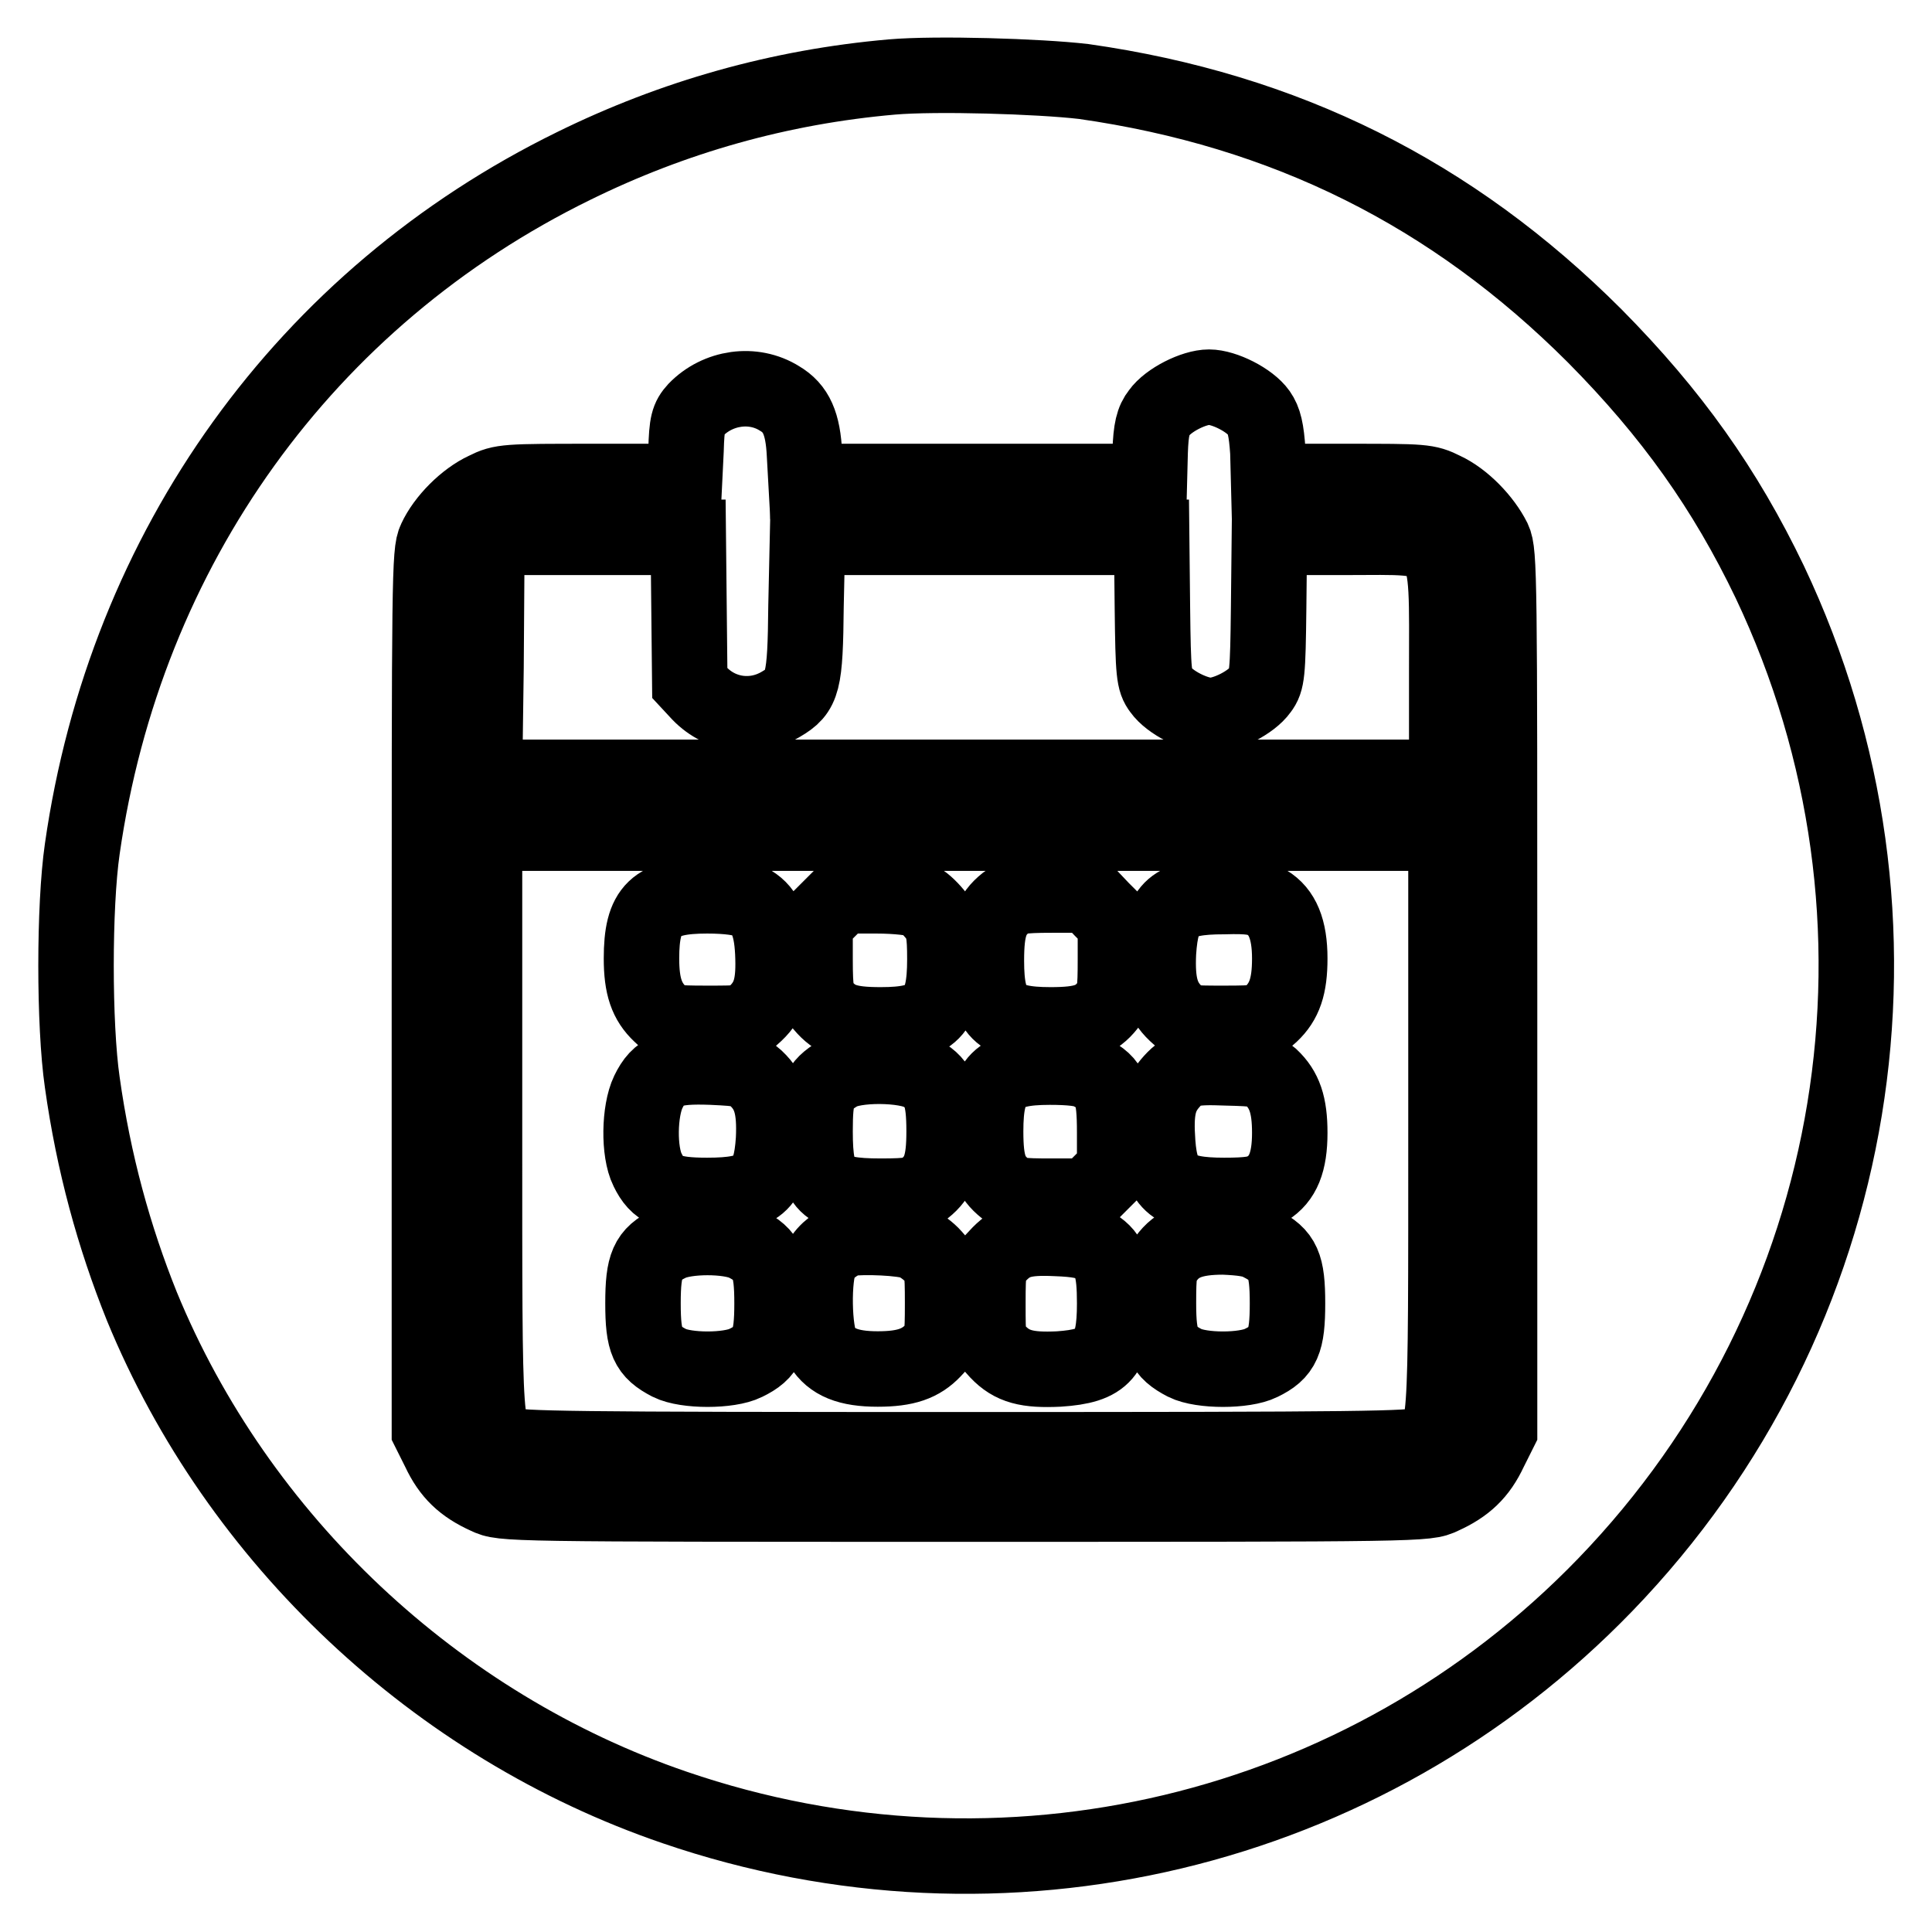
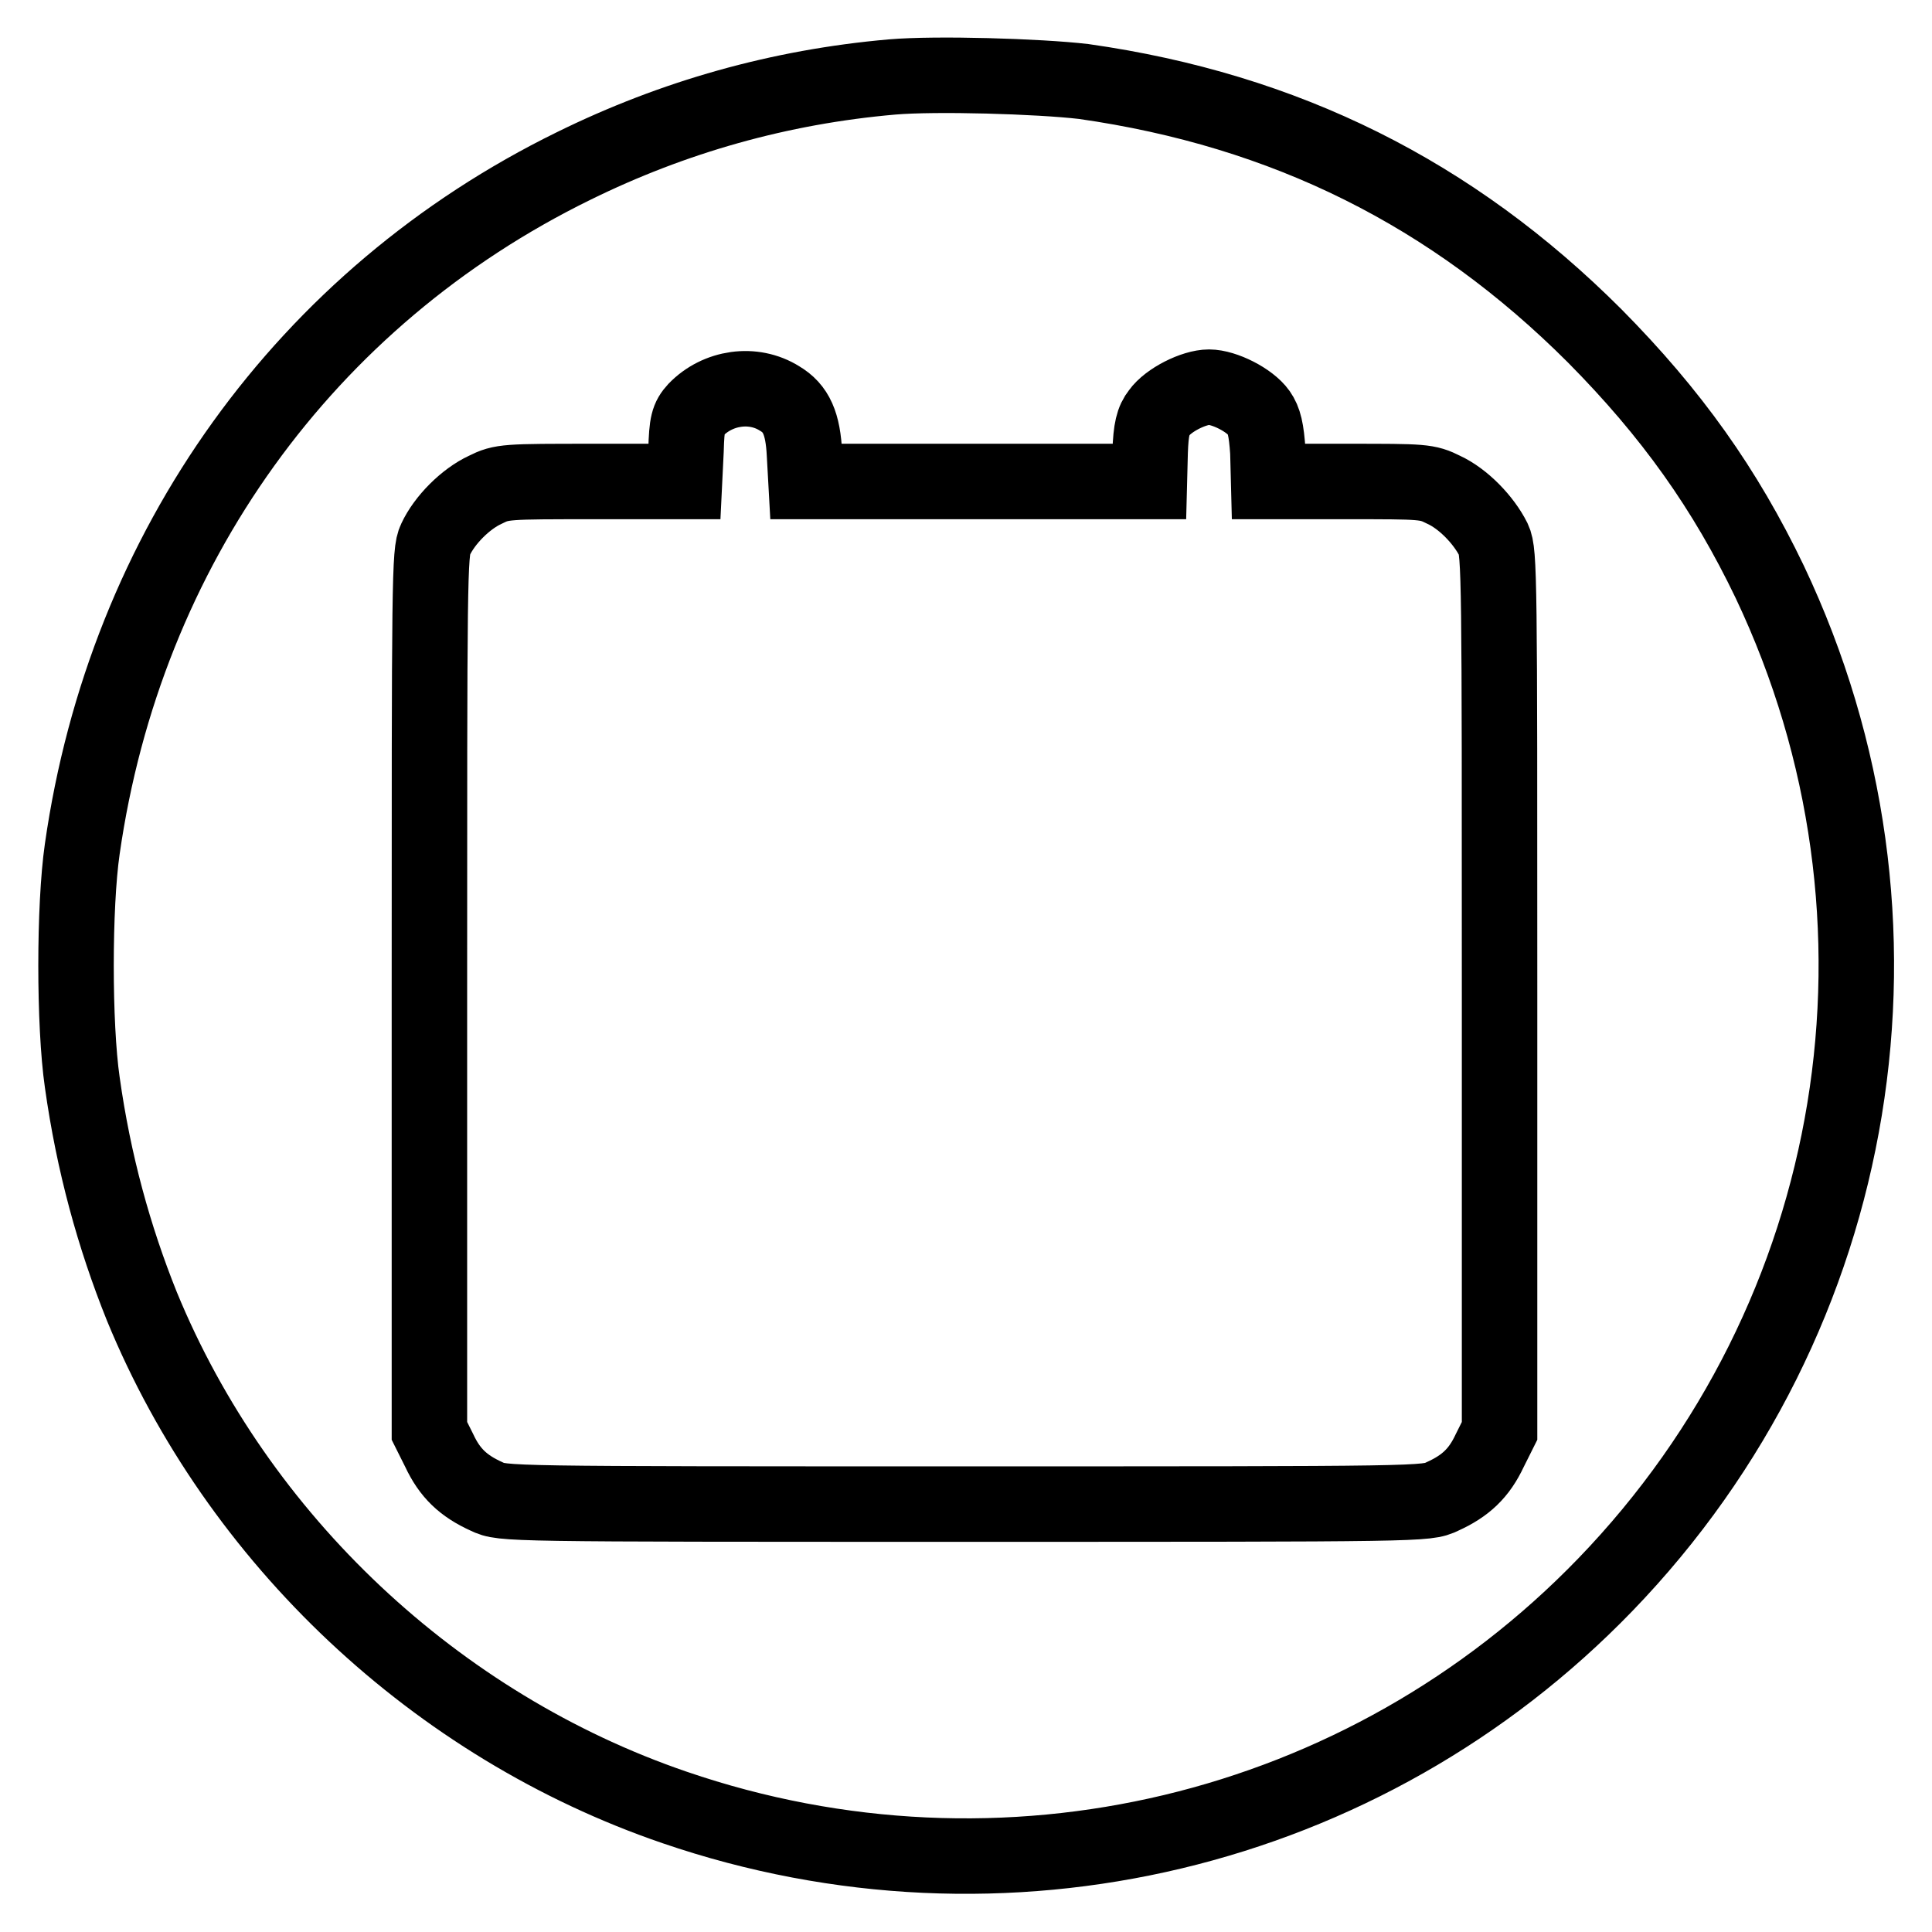
<svg xmlns="http://www.w3.org/2000/svg" version="1.1" x="0px" y="0px" viewBox="0 0 256 256" enable-background="new 0 0 256 256" xml:space="preserve">
  <g>
    <g>
      <g>
        <path stroke-width="10" fill-opacity="0" stroke="#000000" d="M118.2,10.2c-14.9,1.3-29,5.3-42.2,11.8c-35.5,17.4-59.4,50.6-65.1,90.5c-1.1,7.6-1.1,23.3,0,30.9c1.5,10.7,4.2,20.5,7.9,29.7c12.7,30.9,39,55.6,70.6,66.4c43.5,14.9,91.4,3.5,123.3-29.5c34.3-35.5,43-88.2,21.8-132.9c-5.9-12.3-13-22.3-23.2-32.6c-18.9-18.9-41-29.9-67.7-33.7C137.6,10.1,124,9.7,118.2,10.2z M103.3,52.8c2.2,1.3,3.1,3.3,3.3,7.4l0.2,3.6h22.7h22.8l0.1-3.9c0.1-3,0.4-4.2,1.2-5.2c1.2-1.7,4.6-3.4,6.6-3.4s5.4,1.7,6.6,3.4c0.7,1,1,2.2,1.2,5.2l0.1,3.9h10.5c10,0,10.5,0,12.7,1.1c2.6,1.2,5.3,4,6.6,6.6c0.8,1.7,0.8,5.2,0.8,59.9v58.2l-1.3,2.6c-1.4,3-3.2,4.7-6.3,6.1c-2.1,1-2.2,1-63.3,1c-61.1,0-61.2,0-63.3-1c-3.1-1.4-4.9-3.1-6.3-6.1l-1.3-2.6v-58.2c0-54.7,0-58.3,0.8-59.9c1.2-2.6,4-5.4,6.6-6.6c2.2-1.1,2.7-1.1,14.4-1.1h12l0.2-4.1c0.1-3.6,0.3-4.3,1.3-5.4C95.1,51.3,99.8,50.6,103.3,52.8z" />
-         <path stroke-width="10" fill-opacity="0" stroke="#000000" d="M66,72.5l-1.5,1.3l-0.1,14.6L64.2,103h63.8h63.7V89.2c0-19.3,0.9-18-13.5-18h-10l-0.1,9.4c-0.1,8.7-0.2,9.6-1.1,10.8c-1.2,1.7-4.6,3.4-6.6,3.4s-5.4-1.7-6.6-3.4c-0.9-1.2-1-2.1-1.1-10.8l-0.1-9.4h-22.8h-22.8l-0.2,9.1c-0.1,10.2-0.4,11.3-3.3,13c-3.5,2.1-7.9,1.6-10.8-1.4l-1.3-1.4l-0.1-9.7l-0.1-9.6H79.2H67.4L66,72.5z" />
-         <path stroke-width="10" fill-opacity="0" stroke="#000000" d="M64.2,149c0,42.8-0.1,40.9,3,42.4c1.4,0.6,7.8,0.7,60.7,0.7c53,0,59.3-0.1,60.7-0.7c3.1-1.5,3,0.4,3-42.4v-38.6h-63.7H64.2V149z M99.2,119.4c2.1,1.1,3,2.9,3.2,6.8c0.2,4.2-0.3,6.2-2.3,8.1c-1.4,1.3-1.5,1.3-6.4,1.3c-4.7,0-5.1-0.1-6.2-1.2c-1.8-1.7-2.5-3.7-2.5-7.4c0-6.5,1.8-8.3,8.7-8.3C96.5,118.7,98.4,119,99.2,119.4z M121.9,119.3c0.6,0.3,1.6,1.3,2.2,2.1c0.9,1.3,1.1,2.2,1.1,5.7c0,7-1.7,8.7-8.5,8.7c-4.4,0-6-0.6-7.7-2.6c-0.8-1.1-1-1.8-1-6.1v-4.8l1.8-1.8l1.8-1.8h4.5C118.9,118.7,121.2,119,121.9,119.3z M146,120.5l1.8,1.8v4.8c0,4.2-0.1,5-1,6.1c-1.6,2-3.2,2.6-7.6,2.6c-6.8,0-8.5-1.7-8.5-8.5c0-4.4,0.6-6.1,2.6-7.7c1.1-0.8,1.8-1,6.1-1h4.8L146,120.5z M167.9,119.6c2,1.2,3,3.5,3,7.4c0,3.7-0.7,5.7-2.5,7.4c-1.2,1.1-1.5,1.2-6.2,1.2c-4.9,0-5,0-6.4-1.3c-1.9-1.8-2.5-3.9-2.3-8.1c0.4-6,1.9-7.4,8.7-7.4C165.6,118.7,166.7,118.9,167.9,119.6z M100.2,142.9c1.9,1.8,2.5,3.9,2.3,8.1c-0.4,6-2,7.4-8.8,7.4c-5,0-6.6-0.7-7.9-3.4c-1.2-2.4-1.1-7.8,0.1-10.3c1.4-2.9,3-3.5,8.4-3.3C98.6,141.6,98.8,141.7,100.2,142.9z M122.2,142.3c2.3,1.3,2.9,3,2.9,7.6c0,4.3-0.6,6-2.6,7.6c-1.1,0.8-1.8,1-5.8,1c-7.4,0-8.7-1.3-8.7-8.6c0-5,0.4-6,3-7.6C113.1,140.9,120.1,141,122.2,142.3z M144.5,142.1c2.7,1.4,3.2,2.6,3.2,8v4.8l-1.8,1.8l-1.8,1.8h-4.8c-4.2,0-5-0.1-6.1-1c-2-1.6-2.6-3.2-2.6-7.6c0-6.8,1.7-8.5,8.5-8.5C141.8,141.4,143.7,141.6,144.5,142.1z M168.4,142.7c1.8,1.7,2.5,3.7,2.5,7.4c0,3.9-0.9,6.1-3,7.4c-1.1,0.7-2.4,0.9-5.7,0.9c-6.6,0-8.4-1.4-8.8-7c-0.3-4.1,0.1-6,1.6-7.8c1.7-2,2.6-2.3,7.6-2.1C166.7,141.6,167.2,141.7,168.4,142.7z M98.8,164.8c2.9,1.5,3.5,2.8,3.5,7.9c0,5.1-0.6,6.5-3.5,7.9c-2.2,1.1-7.9,1.1-10.1,0c-2.9-1.5-3.5-2.8-3.5-7.9c0-5.1,0.6-6.5,3.5-7.9C90.9,163.7,96.6,163.7,98.8,164.8z M121.1,164.6c0.8,0.3,2,1.2,2.6,1.9c1.1,1.2,1.2,1.5,1.2,6.2s-0.1,5.1-1.2,6.2c-1.7,1.8-3.7,2.5-7.4,2.5c-3.9,0-6.1-0.9-7.4-3c-1.1-1.8-1.2-9.3-0.2-11.3c0.7-1.4,2.3-2.5,3.7-3C114.4,163.8,119.7,164,121.1,164.6z M145.1,165.1c2.1,1.3,2.6,3,2.6,7.6c0,6.7-1.4,8.3-7.4,8.7c-4.2,0.2-6.2-0.3-8.1-2.3c-1.3-1.4-1.3-1.5-1.3-6.4c0-4.7,0.1-5.1,1.2-6.2c1.9-2.1,3.5-2.6,7.8-2.4C142.8,164.2,144.2,164.5,145.1,165.1z M167.1,164.8c2.9,1.5,3.5,2.8,3.5,7.9c0,5.1-0.6,6.5-3.5,7.9c-2.2,1.1-7.9,1.1-10.1,0c-2.9-1.5-3.5-2.8-3.5-7.9c0-3.9,0.1-4.8,1-5.9c1.5-2.1,3.6-2.9,7.6-2.9C164.5,164,166.1,164.2,167.1,164.8z" />
      </g>
    </g>
  </g>
</svg>